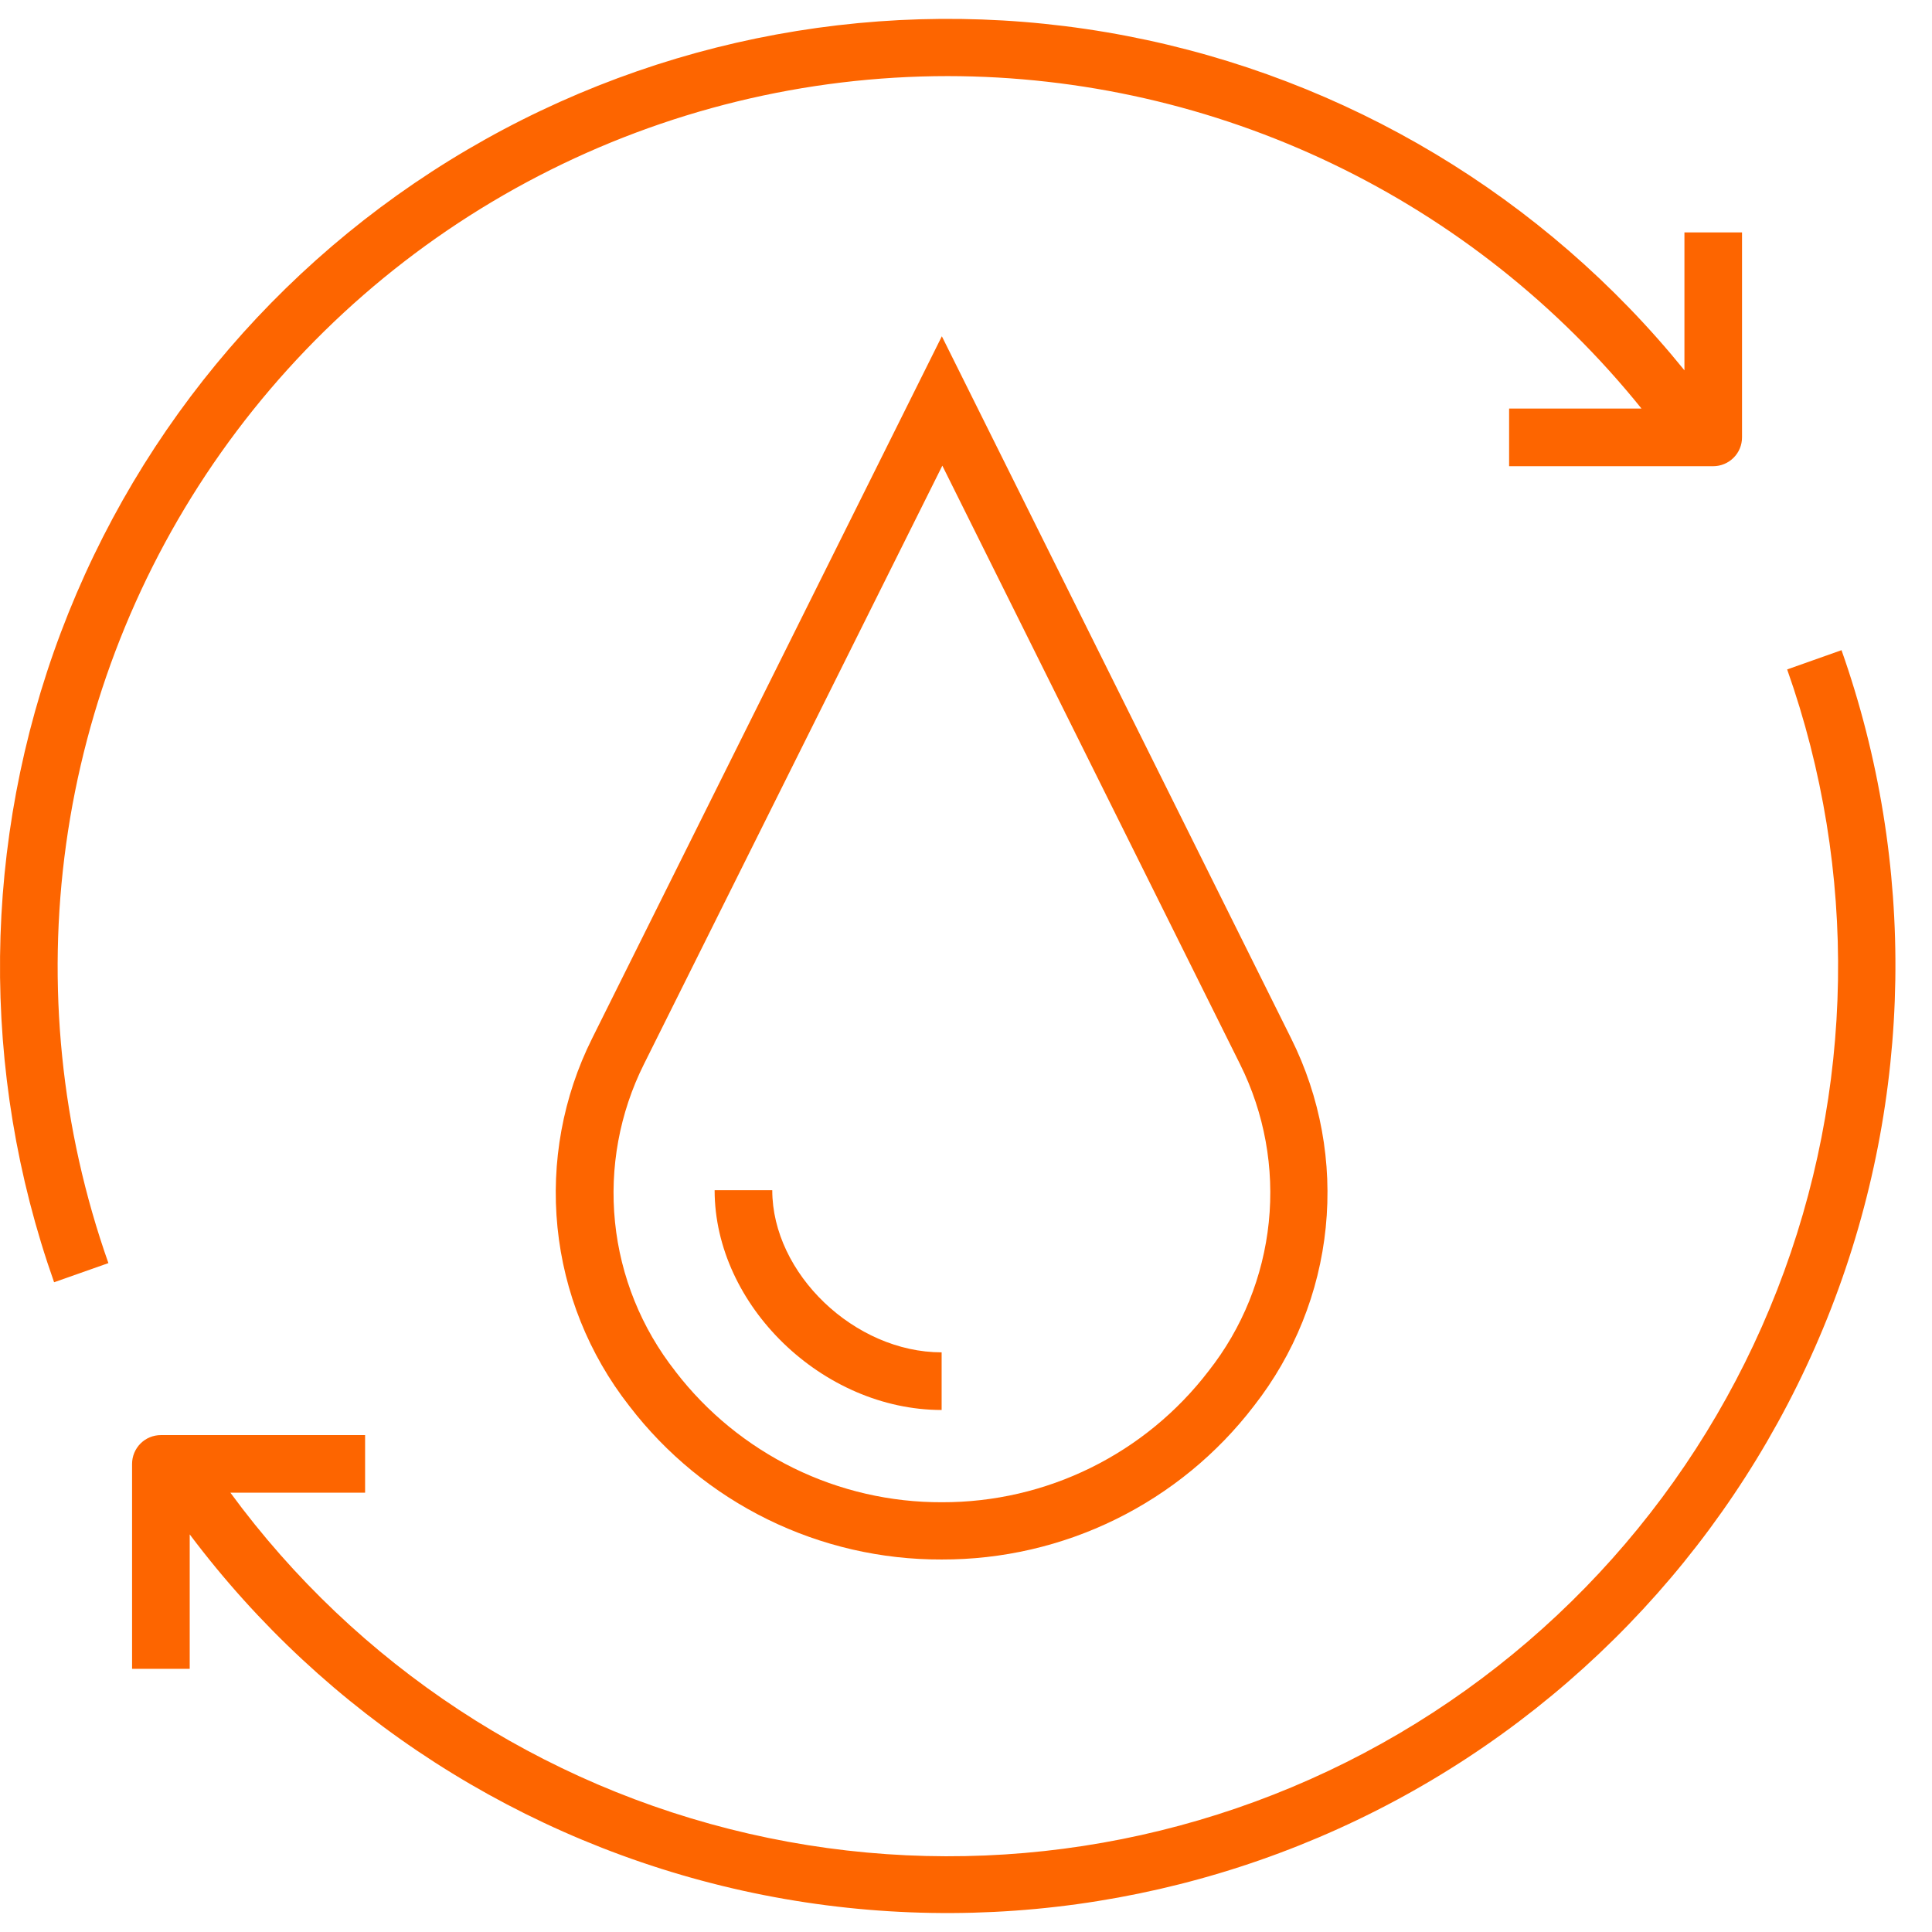
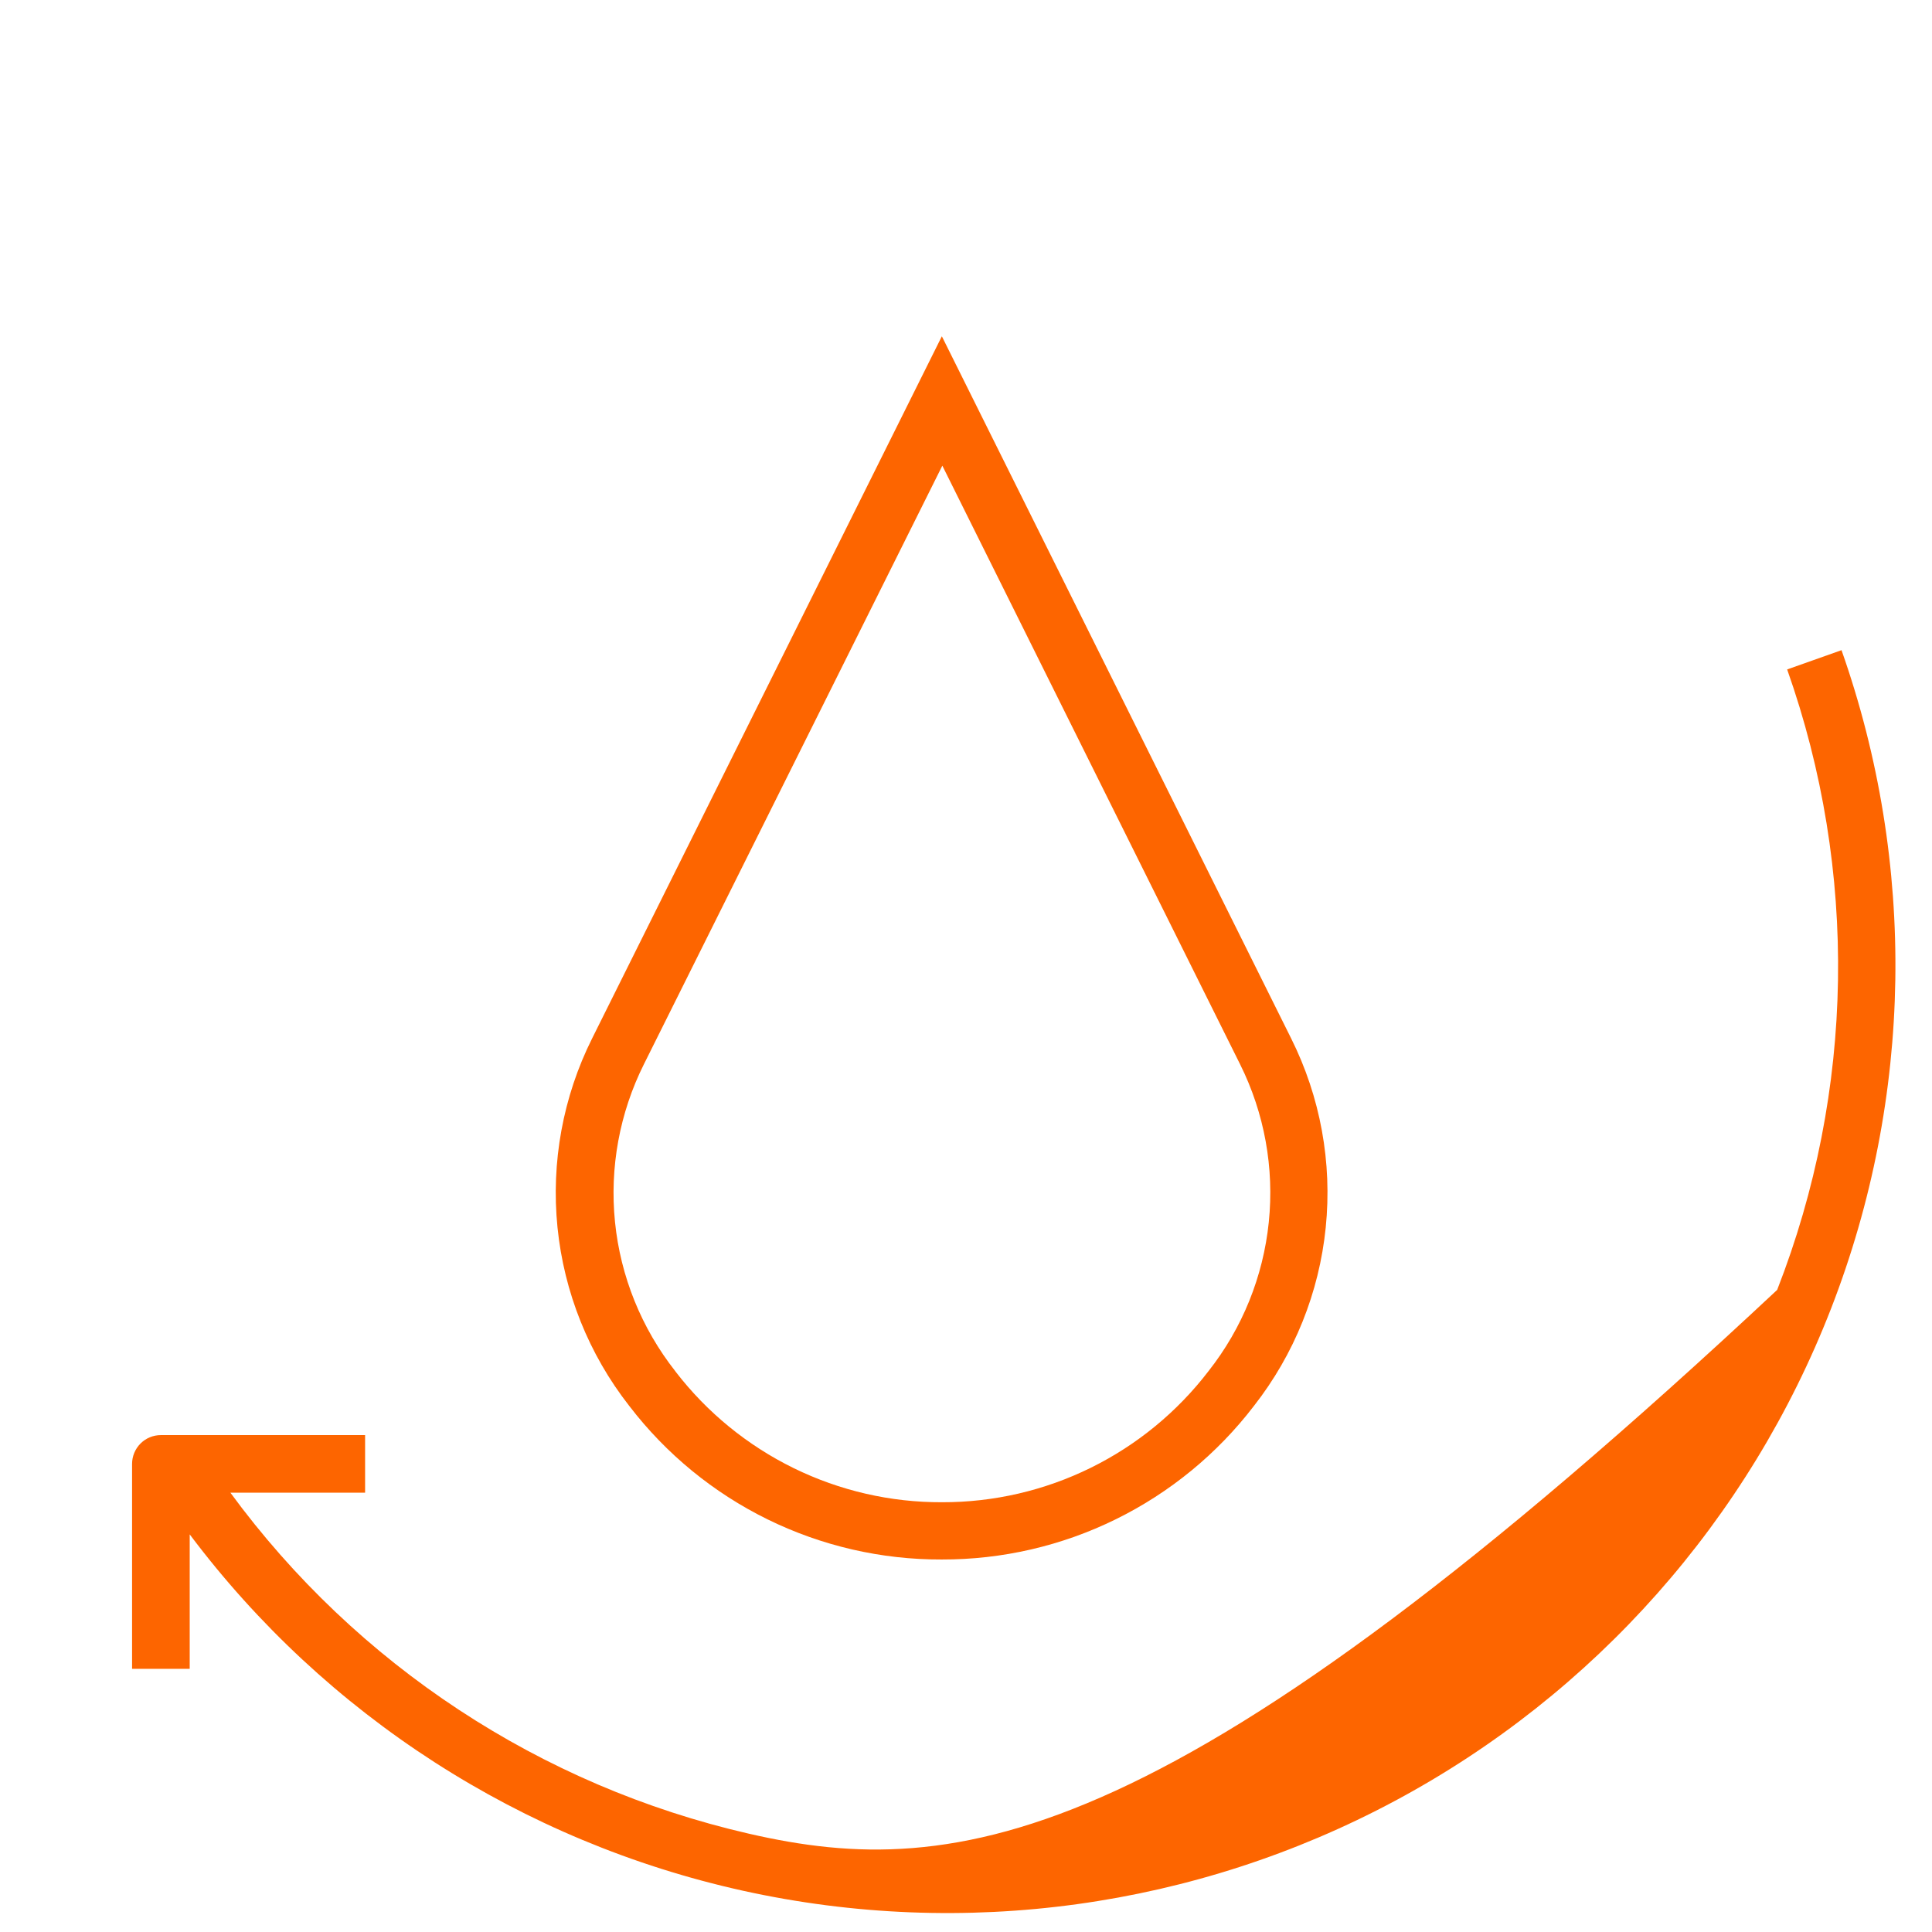
<svg xmlns="http://www.w3.org/2000/svg" width="36" height="36" viewBox="0 0 36 36" fill="none">
-   <path d="M34.314 12.115L33.301 12.474C34.628 16.225 34.562 20.328 33.115 24.035C31.668 27.742 28.936 30.805 25.419 32.665C21.901 34.525 17.832 35.059 13.954 34.168C10.076 33.278 6.647 31.023 4.293 27.814H6.803V26.741H2.998C2.855 26.741 2.719 26.797 2.618 26.898C2.518 26.999 2.461 27.135 2.461 27.277V31.096H3.535V28.591C6.068 31.965 9.725 34.32 13.844 35.231C17.964 36.141 22.273 35.547 25.992 33.557C29.712 31.566 32.595 28.309 34.122 24.376C35.648 20.443 35.717 16.094 34.314 12.115Z" fill="#FD6500" />
-   <path d="M17.659 1.418C20.14 1.42 22.588 1.978 24.825 3.05C27.062 4.122 29.031 5.681 30.587 7.613H28.12V8.687H31.923C32.066 8.687 32.202 8.63 32.303 8.529C32.404 8.429 32.46 8.292 32.46 8.15V4.331H31.387V6.9C28.767 3.664 25.087 1.457 20.998 0.67C16.909 -0.117 12.673 0.566 9.039 2.599C5.404 4.632 2.605 7.884 1.136 11.78C-0.333 15.677 -0.379 19.967 1.008 23.893L2.02 23.536C1.137 21.034 0.867 18.357 1.232 15.729C1.597 13.101 2.587 10.599 4.119 8.432C5.651 6.266 7.68 4.498 10.036 3.278C12.392 2.057 15.006 1.419 17.659 1.418Z" fill="#FD6500" />
+   <path d="M34.314 12.115L33.301 12.474C34.628 16.225 34.562 20.328 33.115 24.035C21.901 34.525 17.832 35.059 13.954 34.168C10.076 33.278 6.647 31.023 4.293 27.814H6.803V26.741H2.998C2.855 26.741 2.719 26.797 2.618 26.898C2.518 26.999 2.461 27.135 2.461 27.277V31.096H3.535V28.591C6.068 31.965 9.725 34.32 13.844 35.231C17.964 36.141 22.273 35.547 25.992 33.557C29.712 31.566 32.595 28.309 34.122 24.376C35.648 20.443 35.717 16.094 34.314 12.115Z" fill="#FD6500" />
  <path d="M11.034 19.348C10.49 20.437 10.266 21.658 10.388 22.87C10.51 24.081 10.972 25.233 11.722 26.193L11.729 26.202C12.413 27.094 13.294 27.816 14.304 28.312C15.313 28.807 16.423 29.063 17.547 29.059C18.672 29.062 19.783 28.806 20.792 28.309C21.802 27.812 22.683 27.089 23.367 26.195C24.117 25.236 24.581 24.084 24.703 22.873C24.826 21.662 24.603 20.44 24.059 19.35L17.55 6.266L11.034 19.348ZM22.521 25.546C21.938 26.308 21.186 26.926 20.325 27.35C19.463 27.775 18.515 27.994 17.555 27.992C16.596 27.996 15.649 27.778 14.788 27.356C13.927 26.934 13.174 26.319 12.589 25.559L12.583 25.55C11.953 24.749 11.563 23.786 11.46 22.773C11.357 21.759 11.544 20.738 12 19.827L17.559 8.677L23.108 19.833C23.561 20.743 23.746 21.763 23.642 22.774C23.538 23.786 23.15 24.747 22.521 25.546Z" fill="#FD6500" />
-   <path d="M14.39 22.178H13.316C13.316 24.325 15.33 26.273 17.546 26.273V25.199C15.923 25.199 14.39 23.731 14.39 22.178Z" fill="#FD6500" />
</svg>